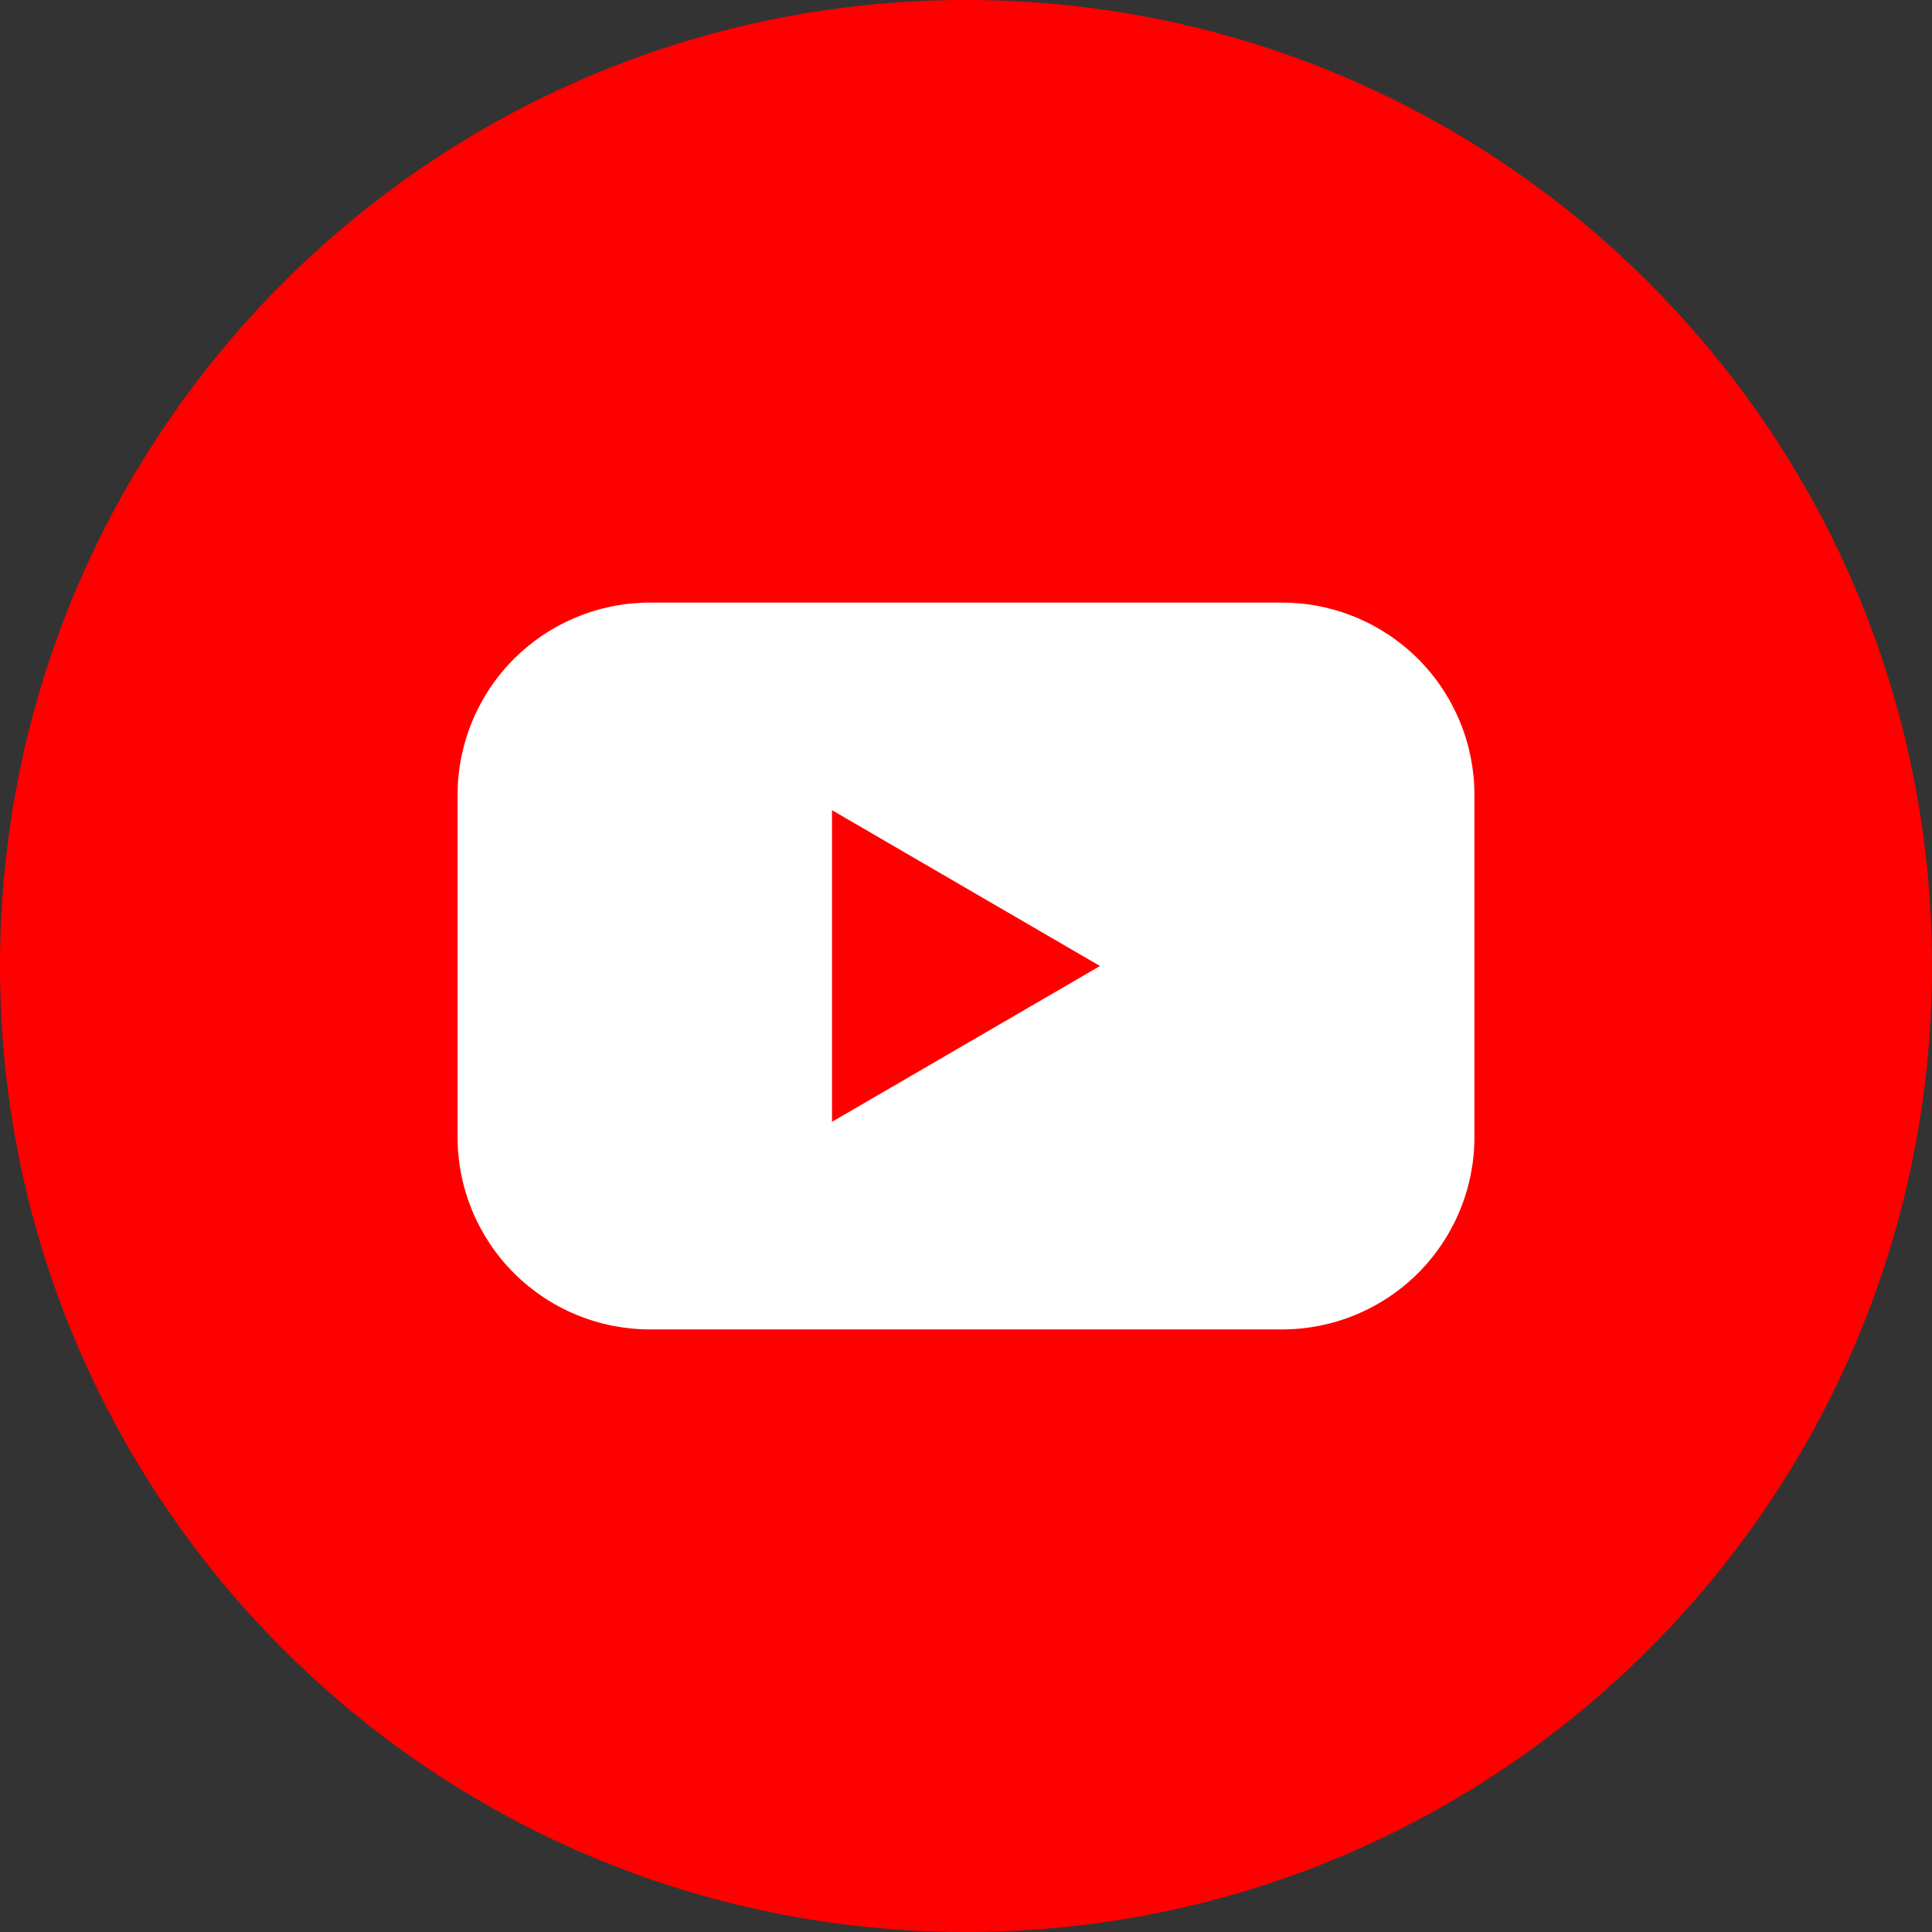
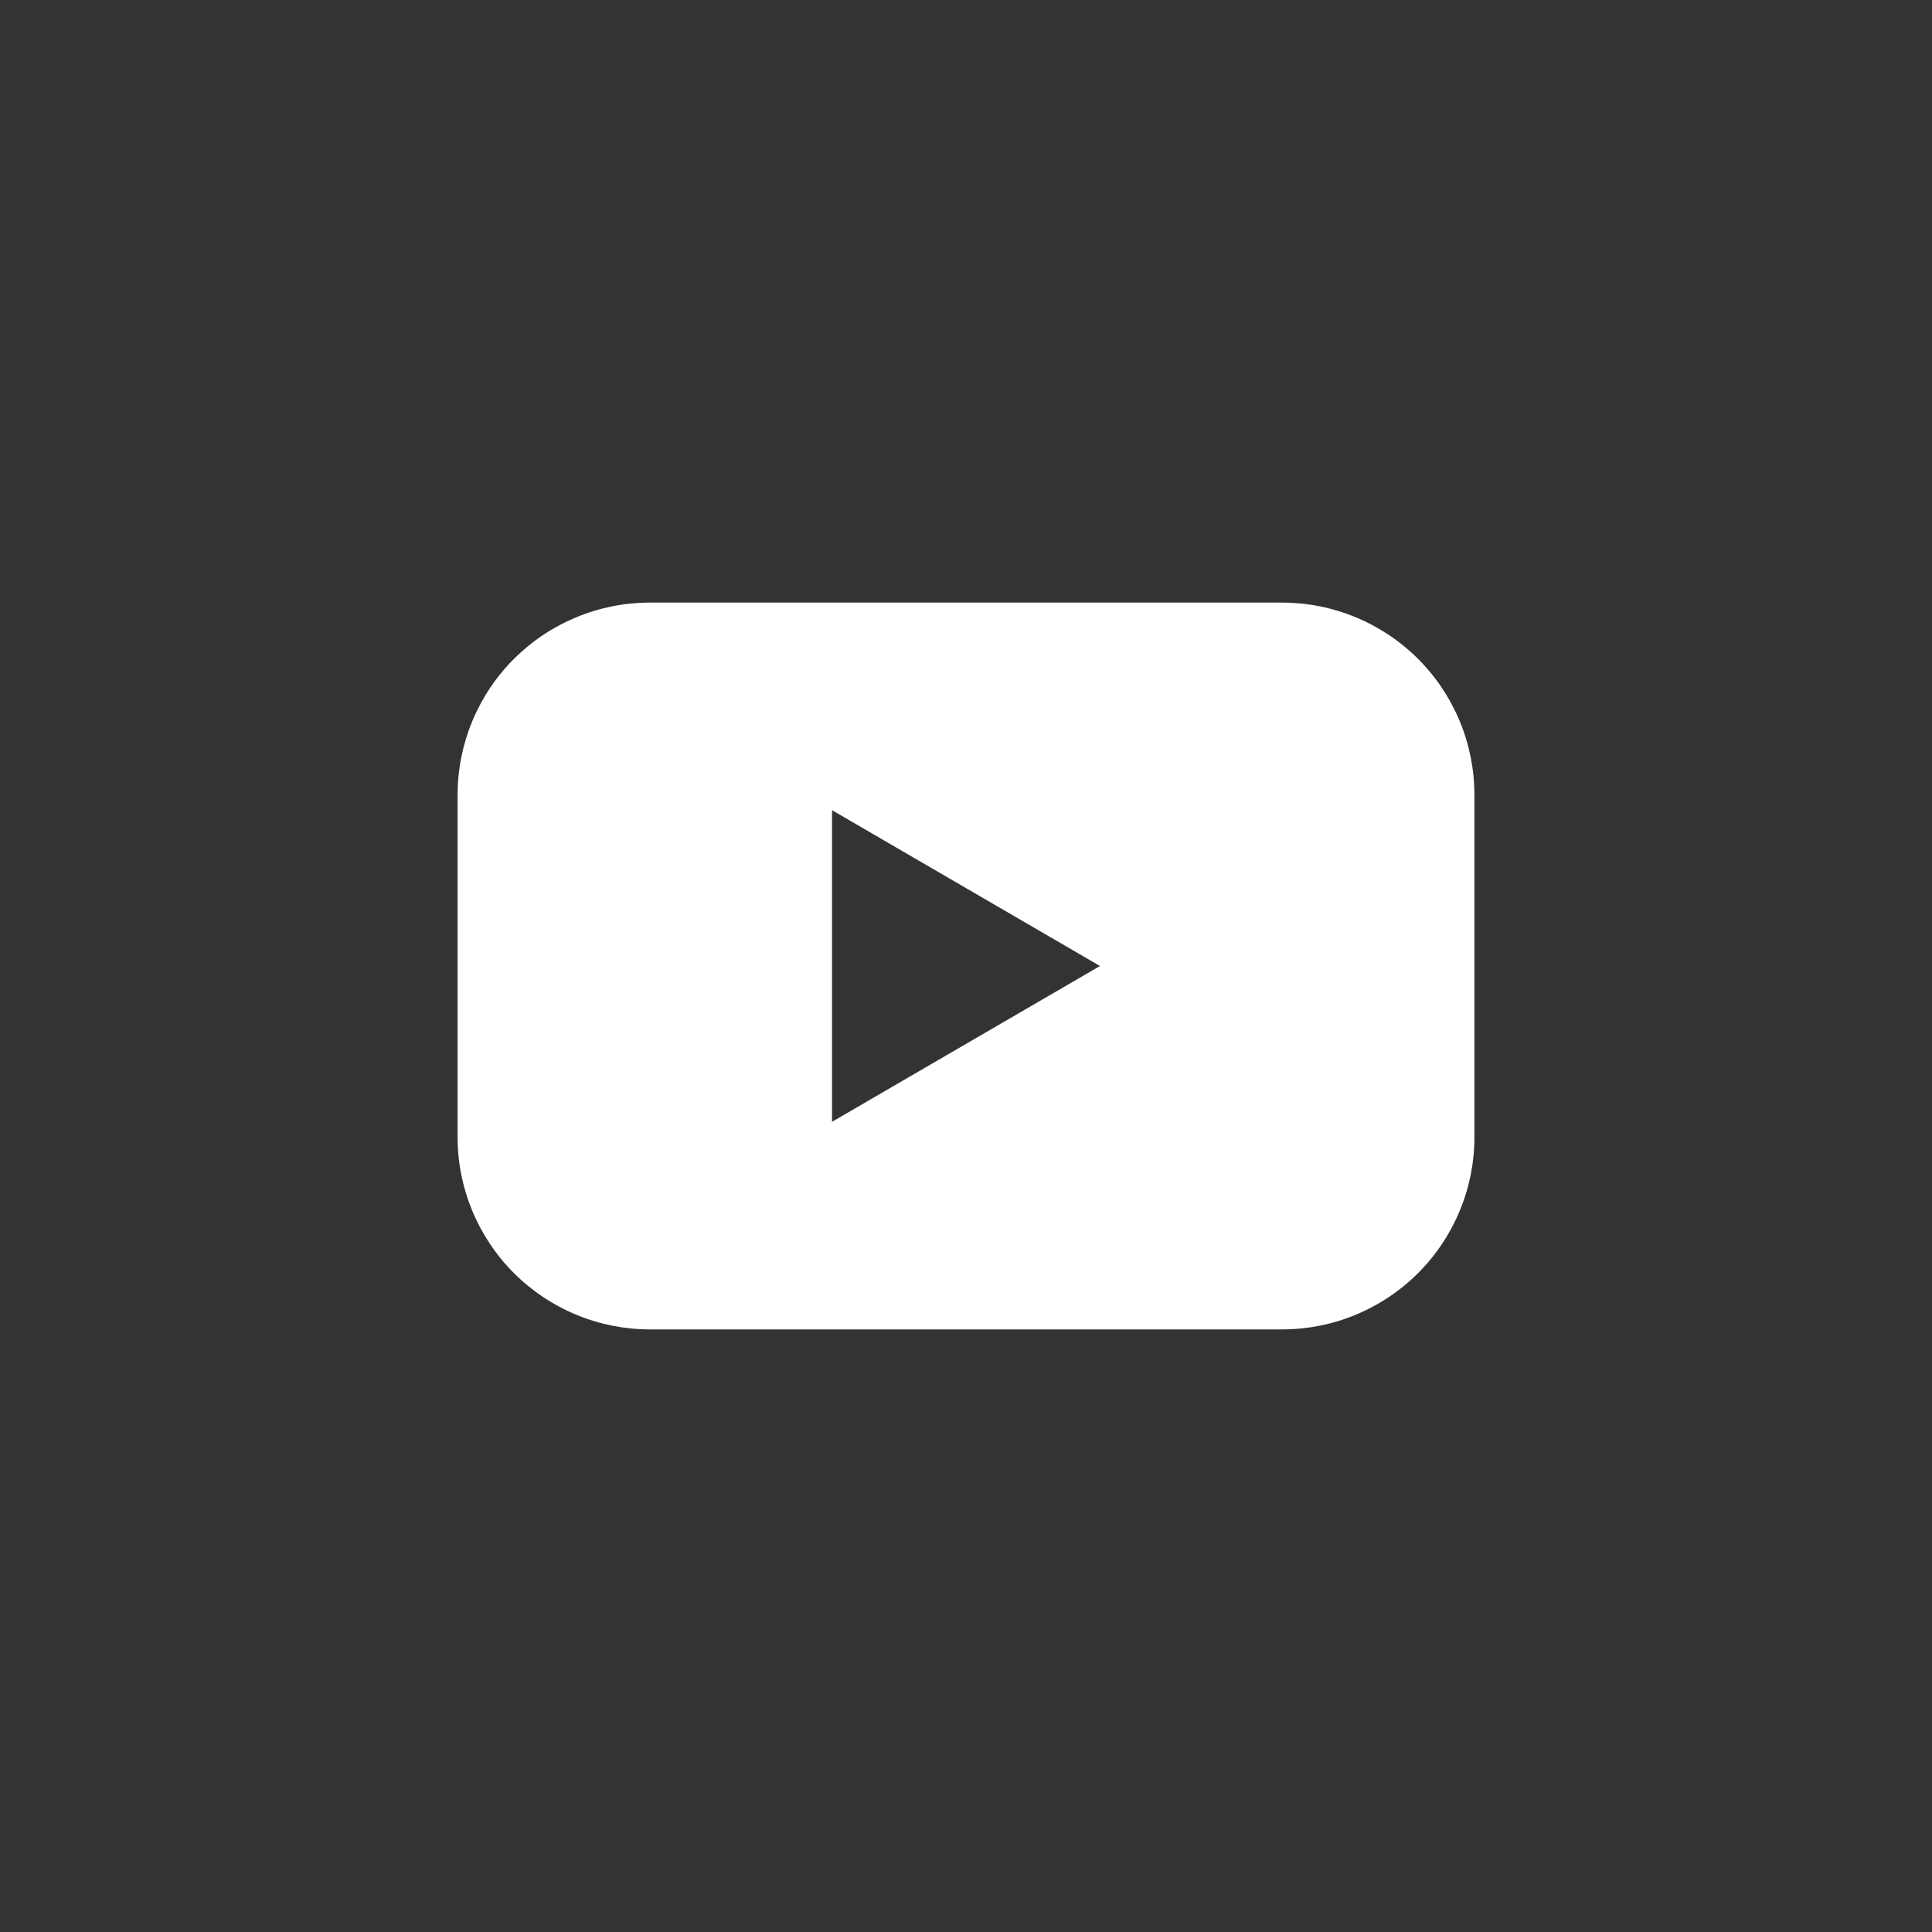
<svg xmlns="http://www.w3.org/2000/svg" width="40" height="40" viewBox="0 0 40 40" fill="none">
  <rect x="0" y="0" width="40" height="40" fill="#333333" stroke="none" />
  <g clip-path="url(#clip0_1_28)">
-     <path d="M20 40C31.046 40 40 31.046 40 20C40 8.954 31.046 0 20 0C8.954 0 0 8.954 0 20C0 31.046 8.954 40 20 40Z" fill="#FF0000" />
    <path d="M26.545 12.476H13.455C12.932 12.476 12.414 12.579 11.931 12.78C11.448 12.98 11.009 13.273 10.639 13.643C10.269 14.013 9.976 14.453 9.776 14.936C9.576 15.419 9.473 15.937 9.474 16.46V23.54C9.473 24.063 9.576 24.581 9.776 25.064C9.976 25.547 10.269 25.987 10.639 26.357C11.009 26.727 11.448 27.02 11.931 27.22C12.414 27.421 12.932 27.524 13.455 27.524H26.545C27.068 27.524 27.586 27.421 28.069 27.22C28.552 27.02 28.991 26.727 29.361 26.357C29.731 25.987 30.024 25.547 30.224 25.064C30.424 24.581 30.527 24.063 30.526 23.54V16.46C30.527 15.937 30.424 15.419 30.224 14.936C30.024 14.453 29.731 14.013 29.361 13.643C28.991 13.273 28.552 12.98 28.069 12.78C27.586 12.579 27.068 12.476 26.545 12.476ZM17.226 23.226V16.774L22.774 20L17.226 23.226Z" fill="white" />
  </g>
  <defs>
    <clipPath id="clip0_1_28">
      <rect width="40" height="40" fill="white" />
    </clipPath>
  </defs>
</svg>